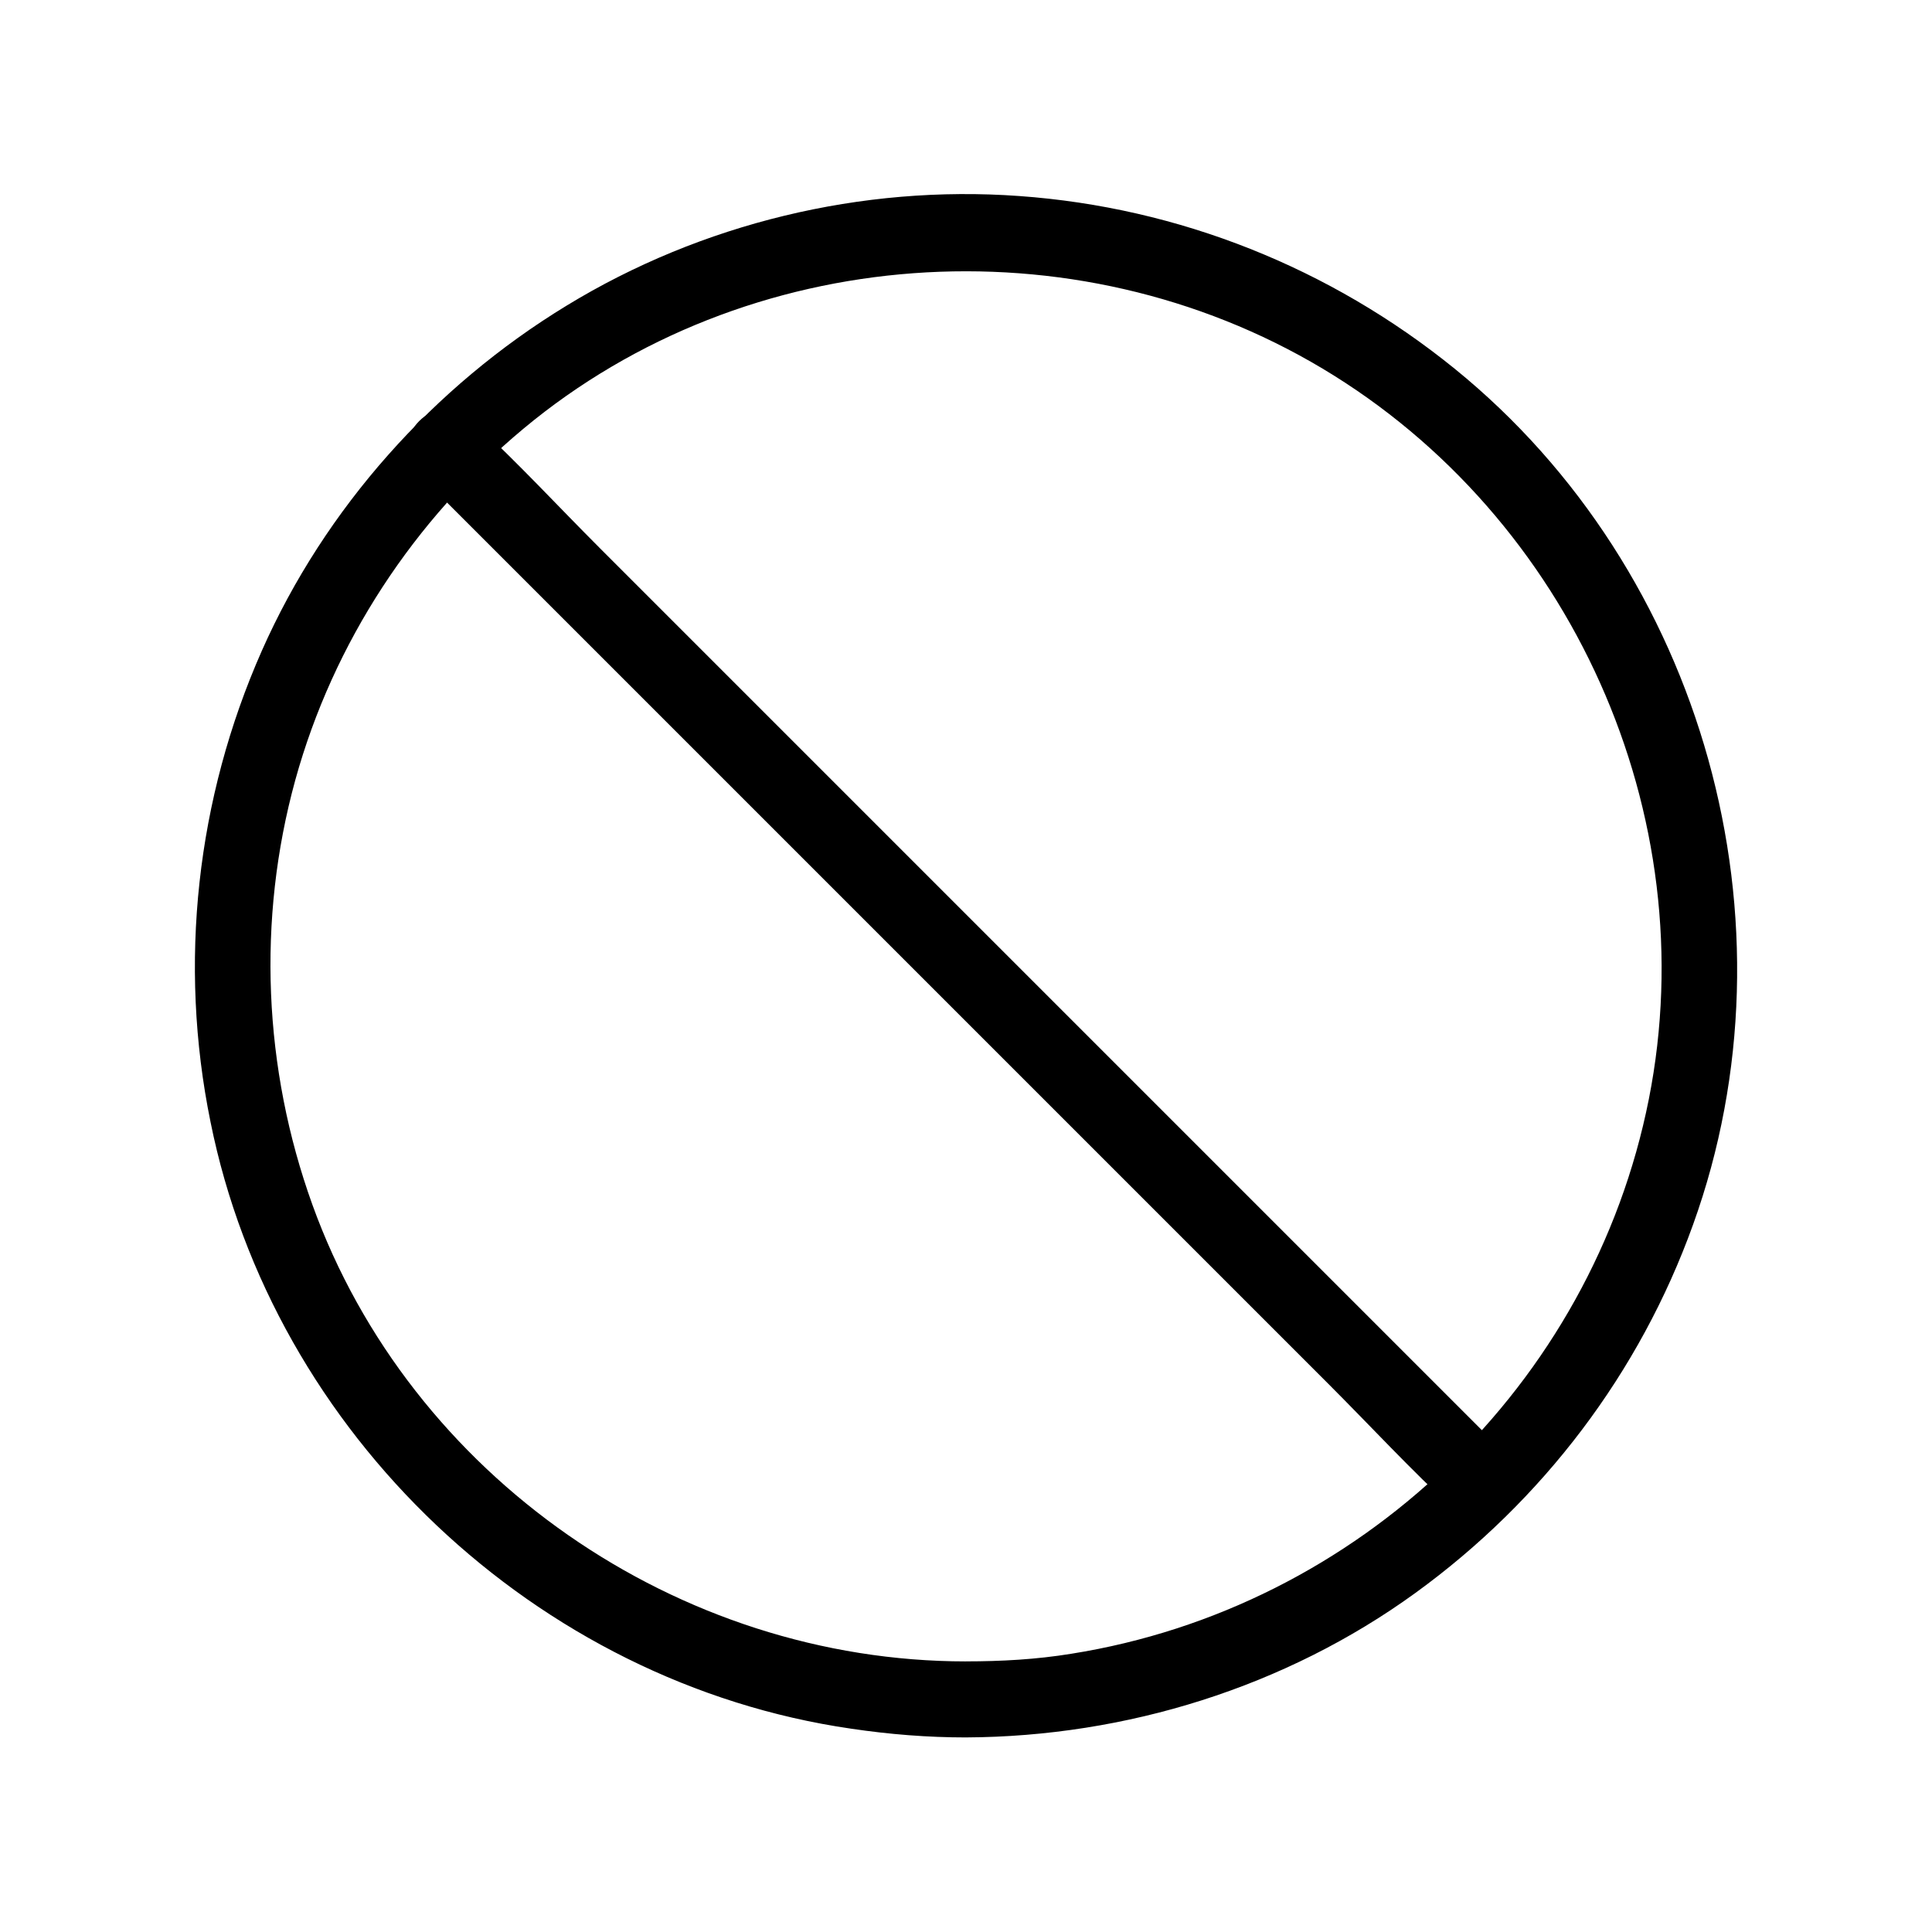
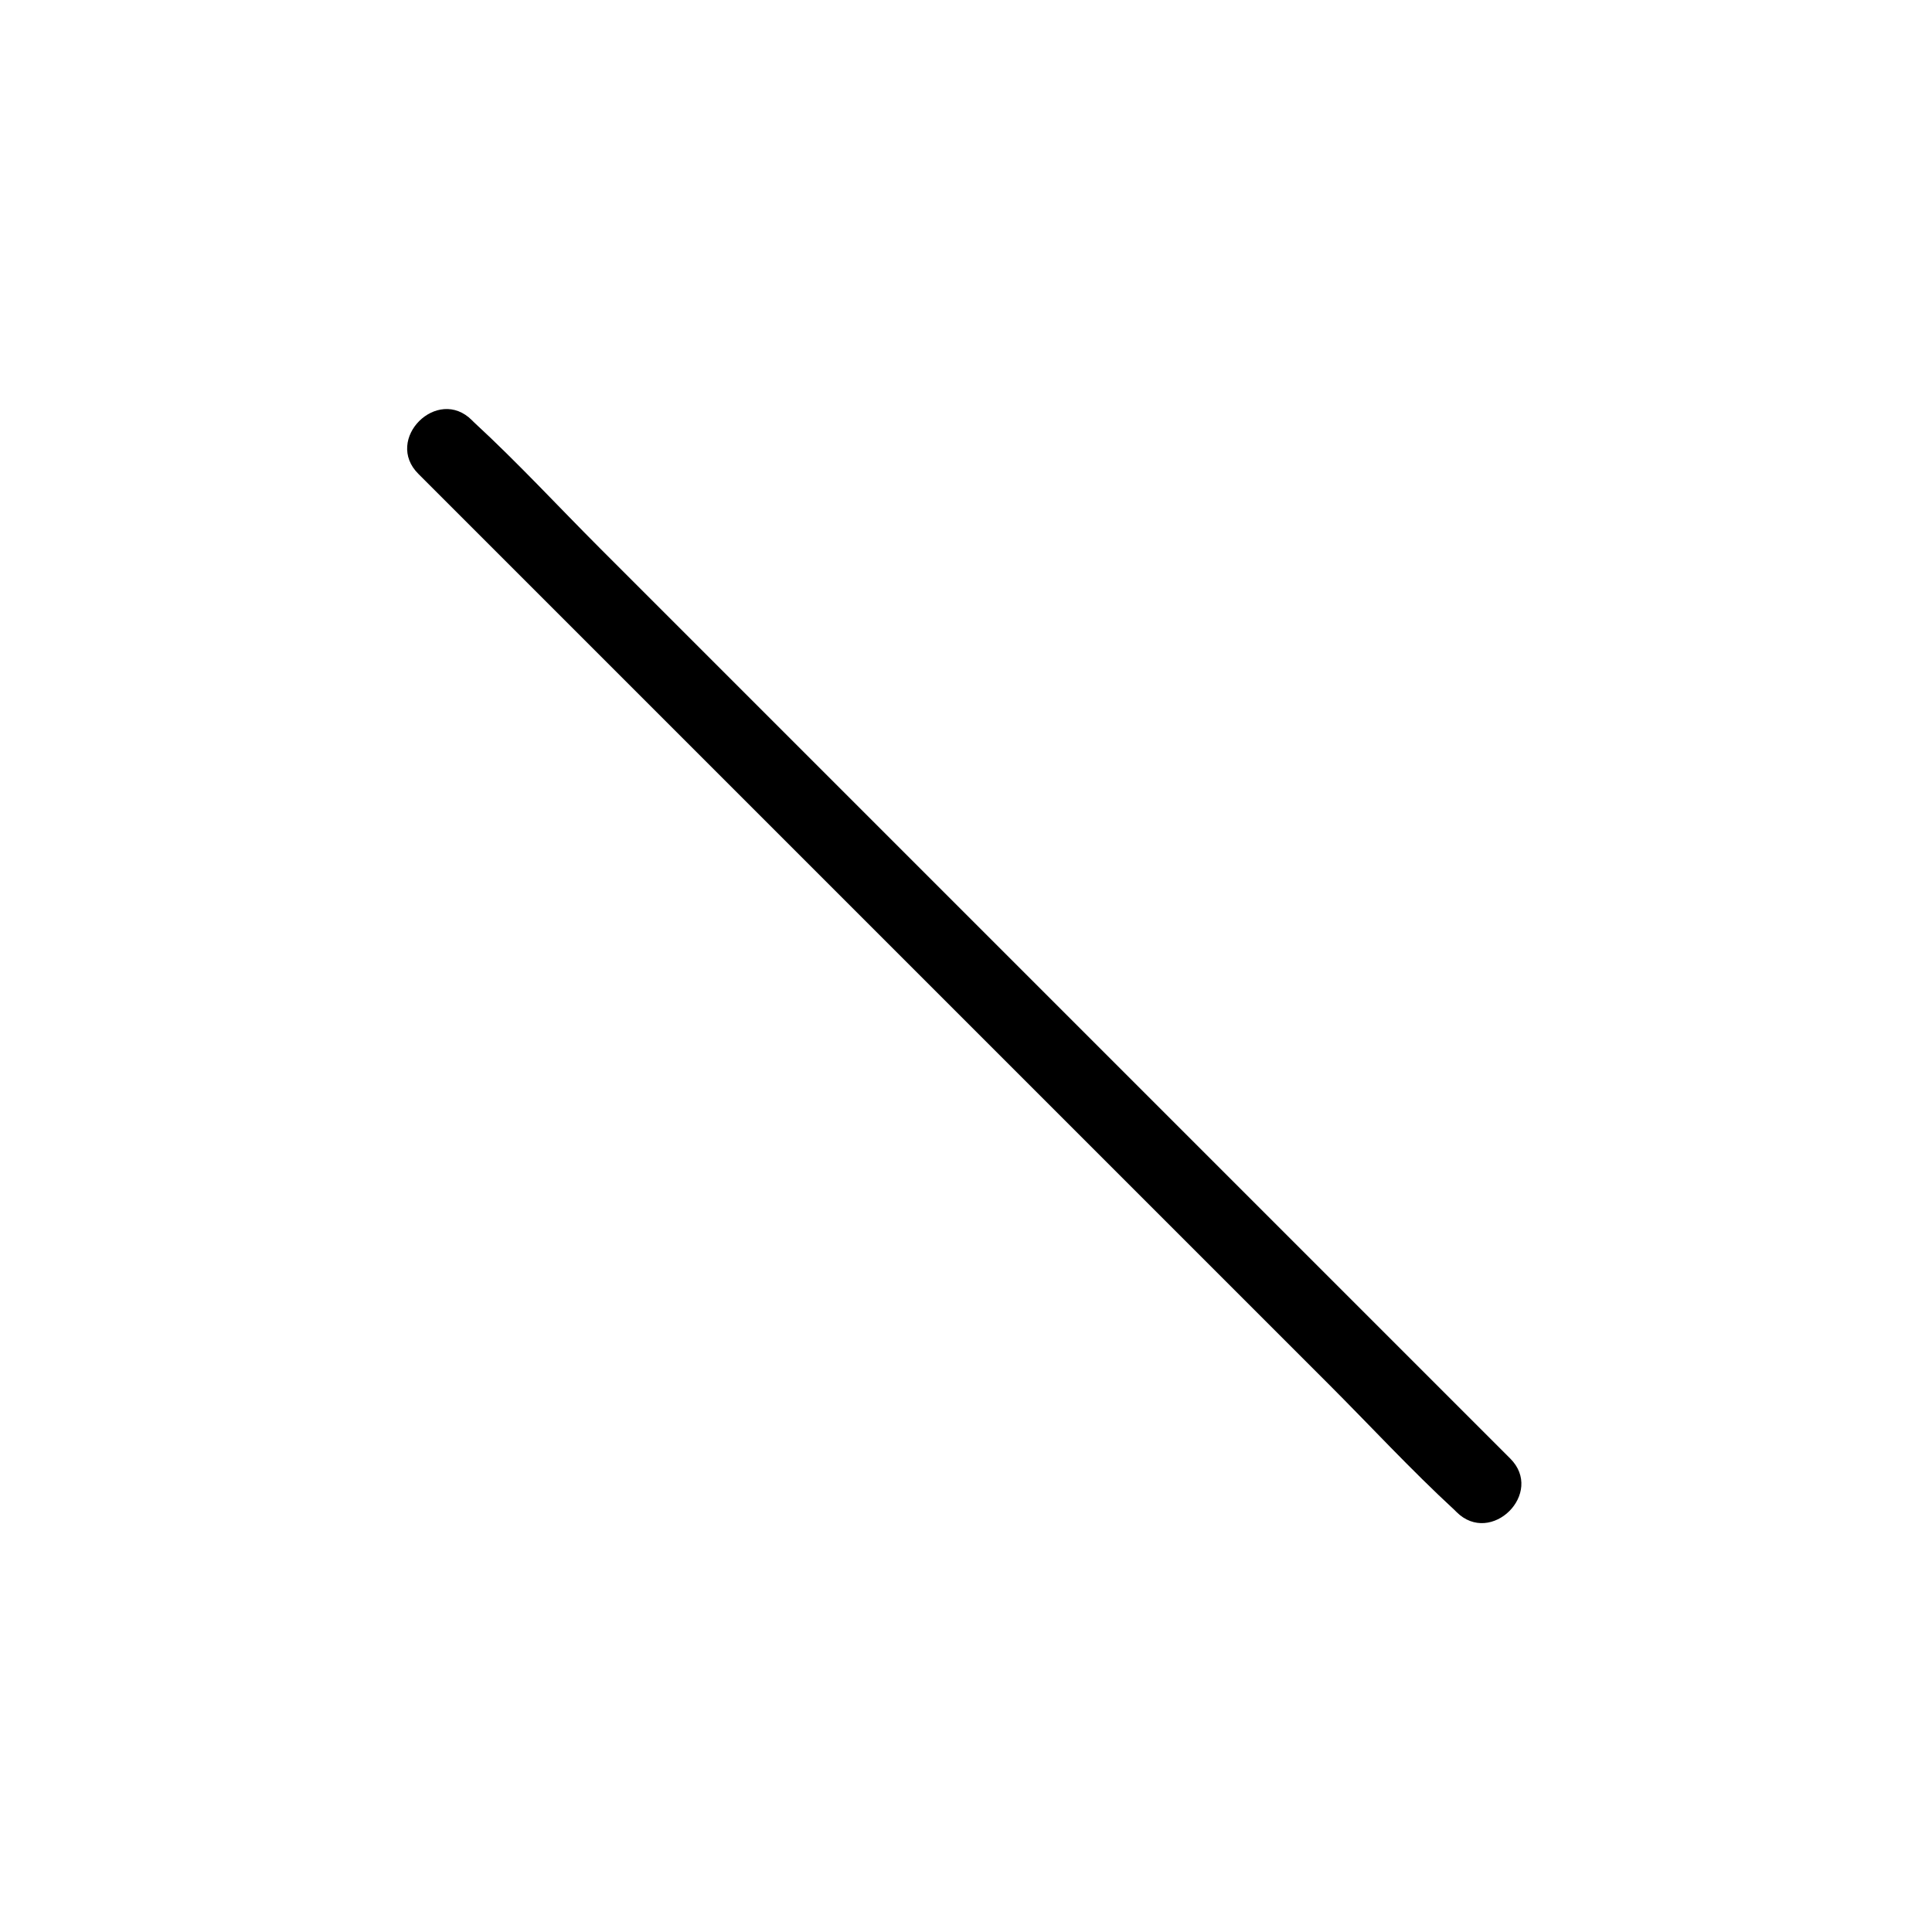
<svg xmlns="http://www.w3.org/2000/svg" fill="#000000" width="800px" height="800px" version="1.1" viewBox="144 144 512 512">
  <g>
-     <path d="m400 584.29c-76.277 0-147.21-48.969-173.21-121.02-13-36.074-14.711-75.57-4.535-112.55 10.078-36.477 31.438-68.922 60.457-93.105 59.148-49.273 145.9-55.316 211.8-15.922 65.898 39.398 101.37 118.2 86.453 193.56-15.012 75.773-76.883 134.92-153.06 147.01-9.266 1.516-18.637 2.019-27.906 2.019-13 0-13 20.152 0 20.152 42.422-0.203 84.641-13.301 119.1-38.289 33.754-24.484 59.449-58.34 73.555-97.539 28.918-80.105 2.922-173.31-63.176-226.91-32.949-26.703-73.051-42.723-115.37-45.746-41.715-3.023-84.238 7.254-119.91 29.02-35.266 21.461-64.086 53.707-80.812 91.492-17.332 39.195-22.168 82.828-13.602 124.84 16.625 82.625 86.352 148.72 169.79 160.82 10.176 1.512 20.254 2.316 30.531 2.316 12.789 0 12.891-20.152-0.105-20.152z" />
    <path d="m254.9 269.61c9.07 9.07 18.238 18.238 27.305 27.305 21.867 21.867 43.73 43.73 65.695 65.695 26.5 26.5 53 53 79.398 79.398 22.871 22.871 45.848 45.848 68.719 68.719 11.082 11.082 21.867 22.773 33.453 33.453 0.203 0.203 0.301 0.301 0.504 0.504 9.168 9.168 23.477-5.039 14.207-14.207-9.07-9.07-18.238-18.238-27.305-27.305-21.867-21.867-43.73-43.73-65.695-65.695l-79.398-79.398c-22.871-22.871-45.848-45.848-68.719-68.719-11.082-11.082-21.867-22.773-33.453-33.453l-0.504-0.504c-9.168-9.27-23.477 5.035-14.207 14.207z" />
  </g>
</svg>